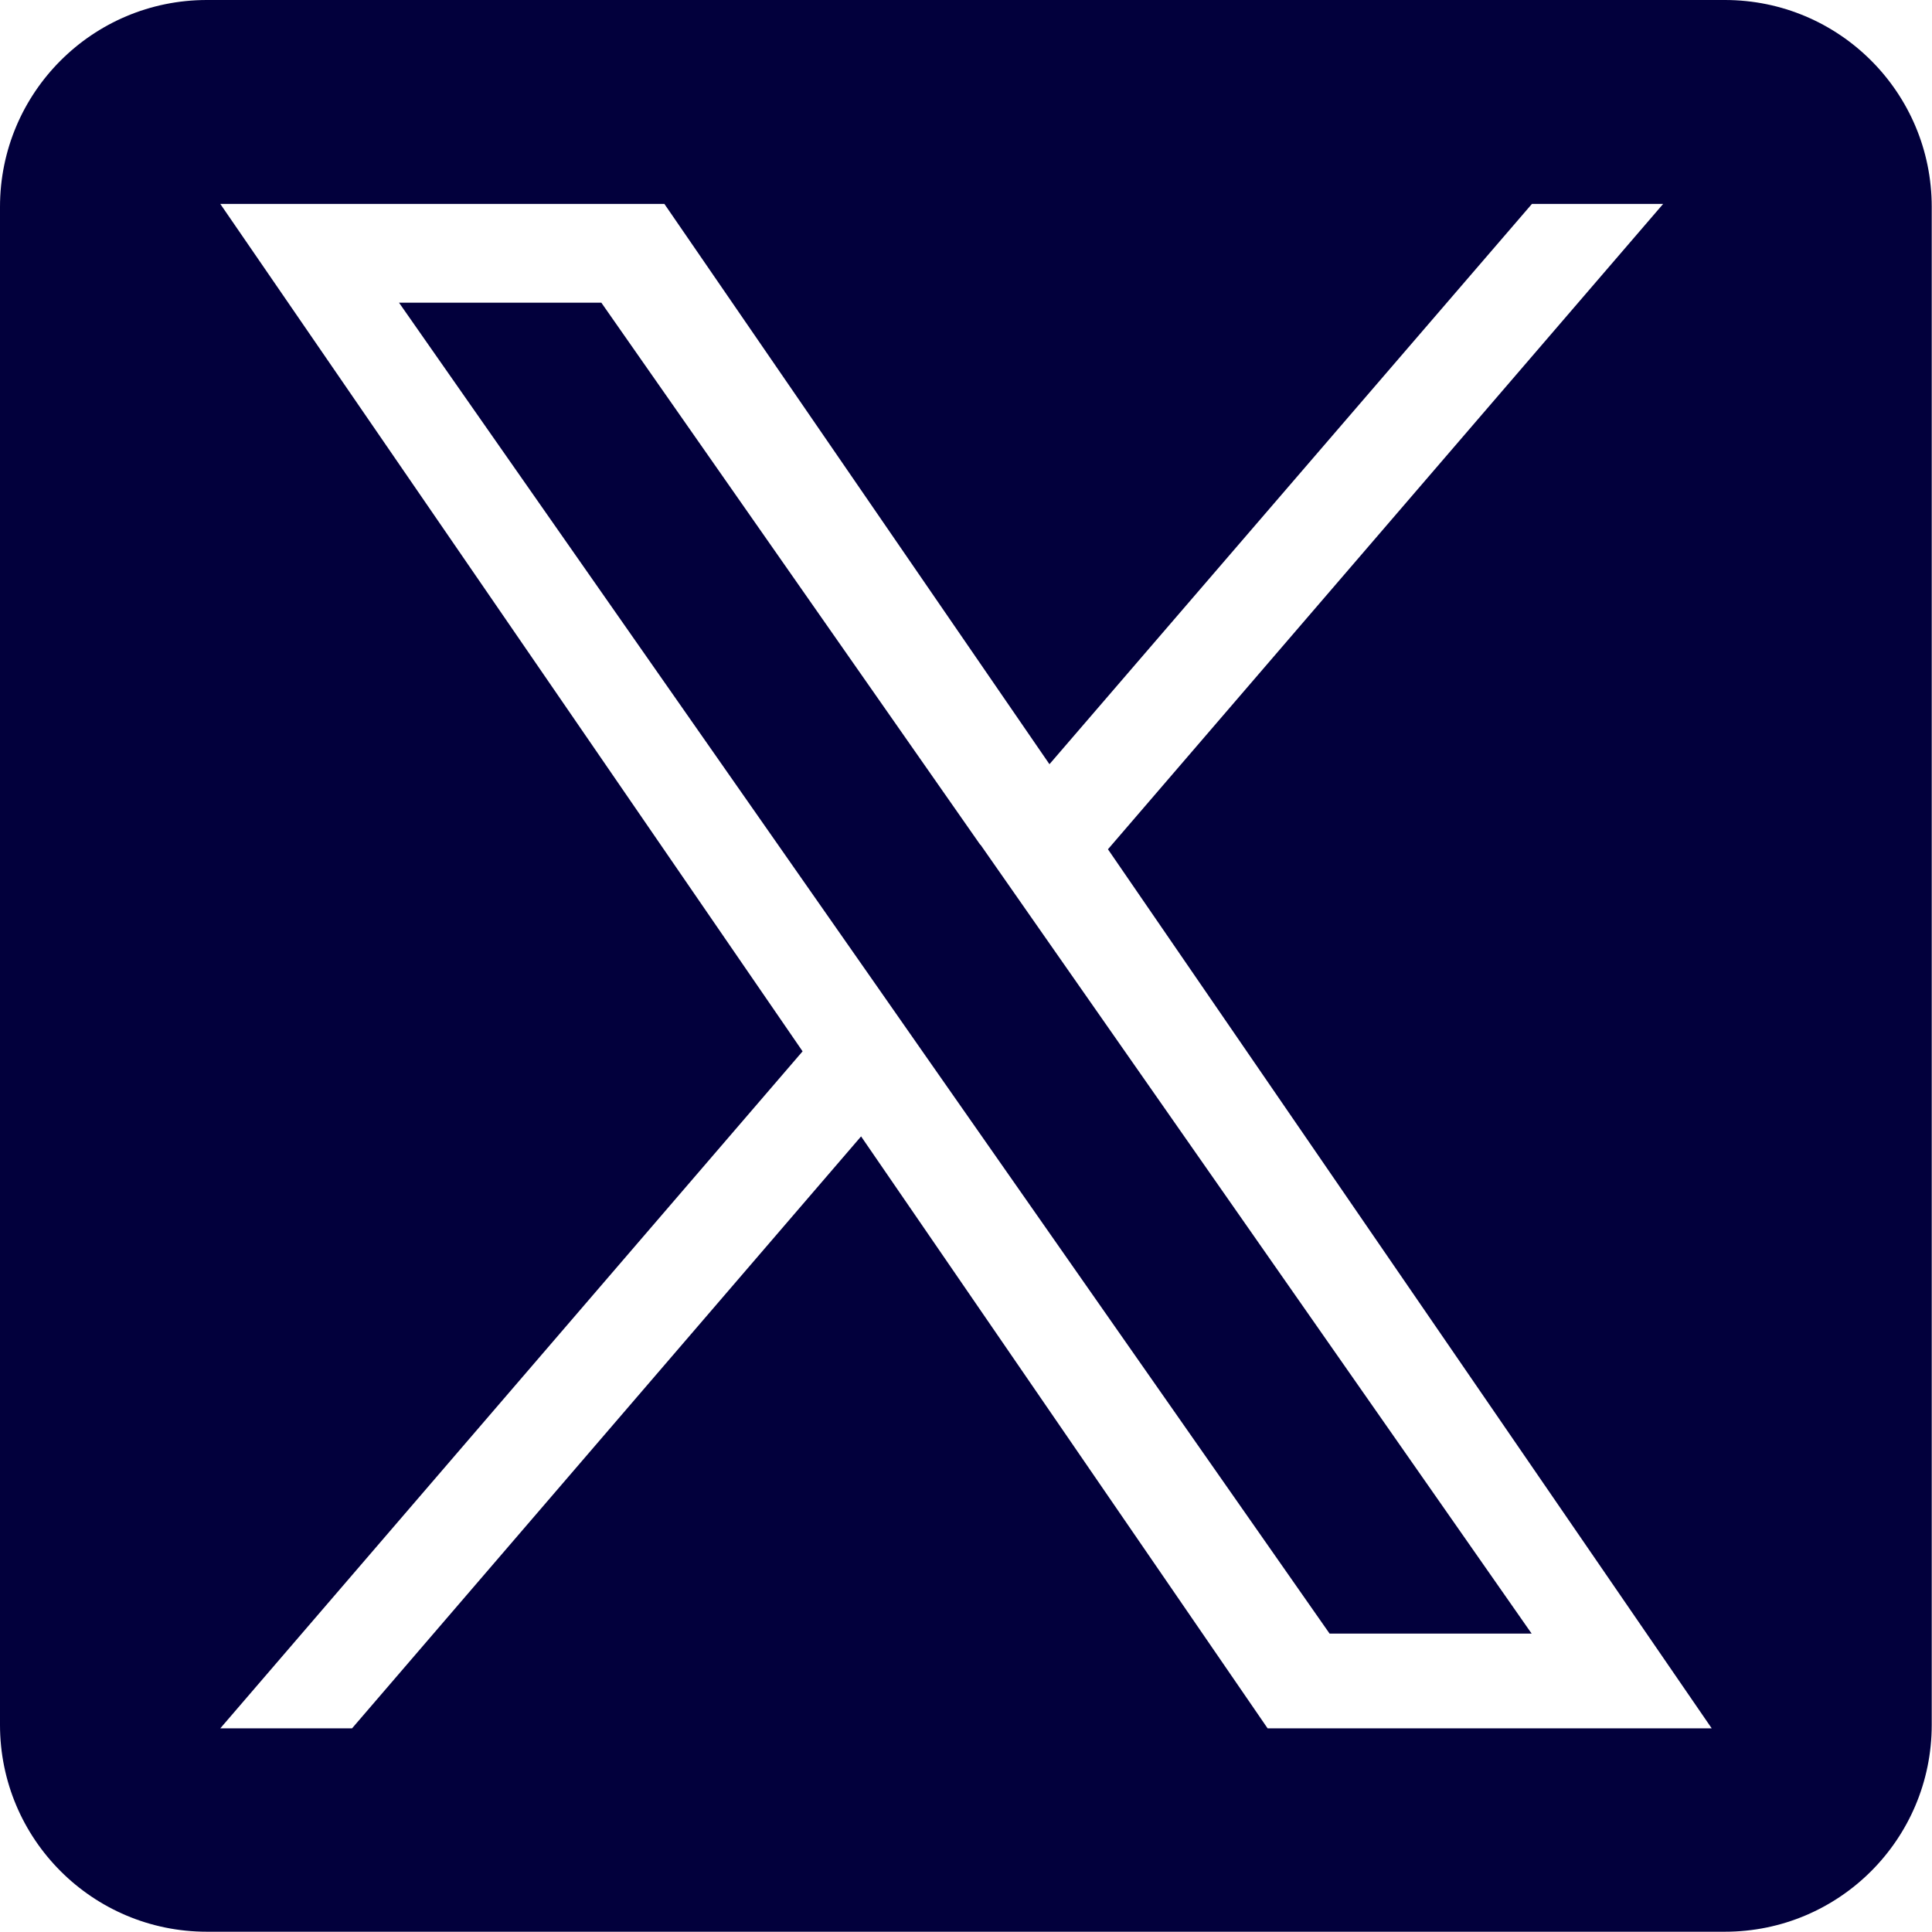
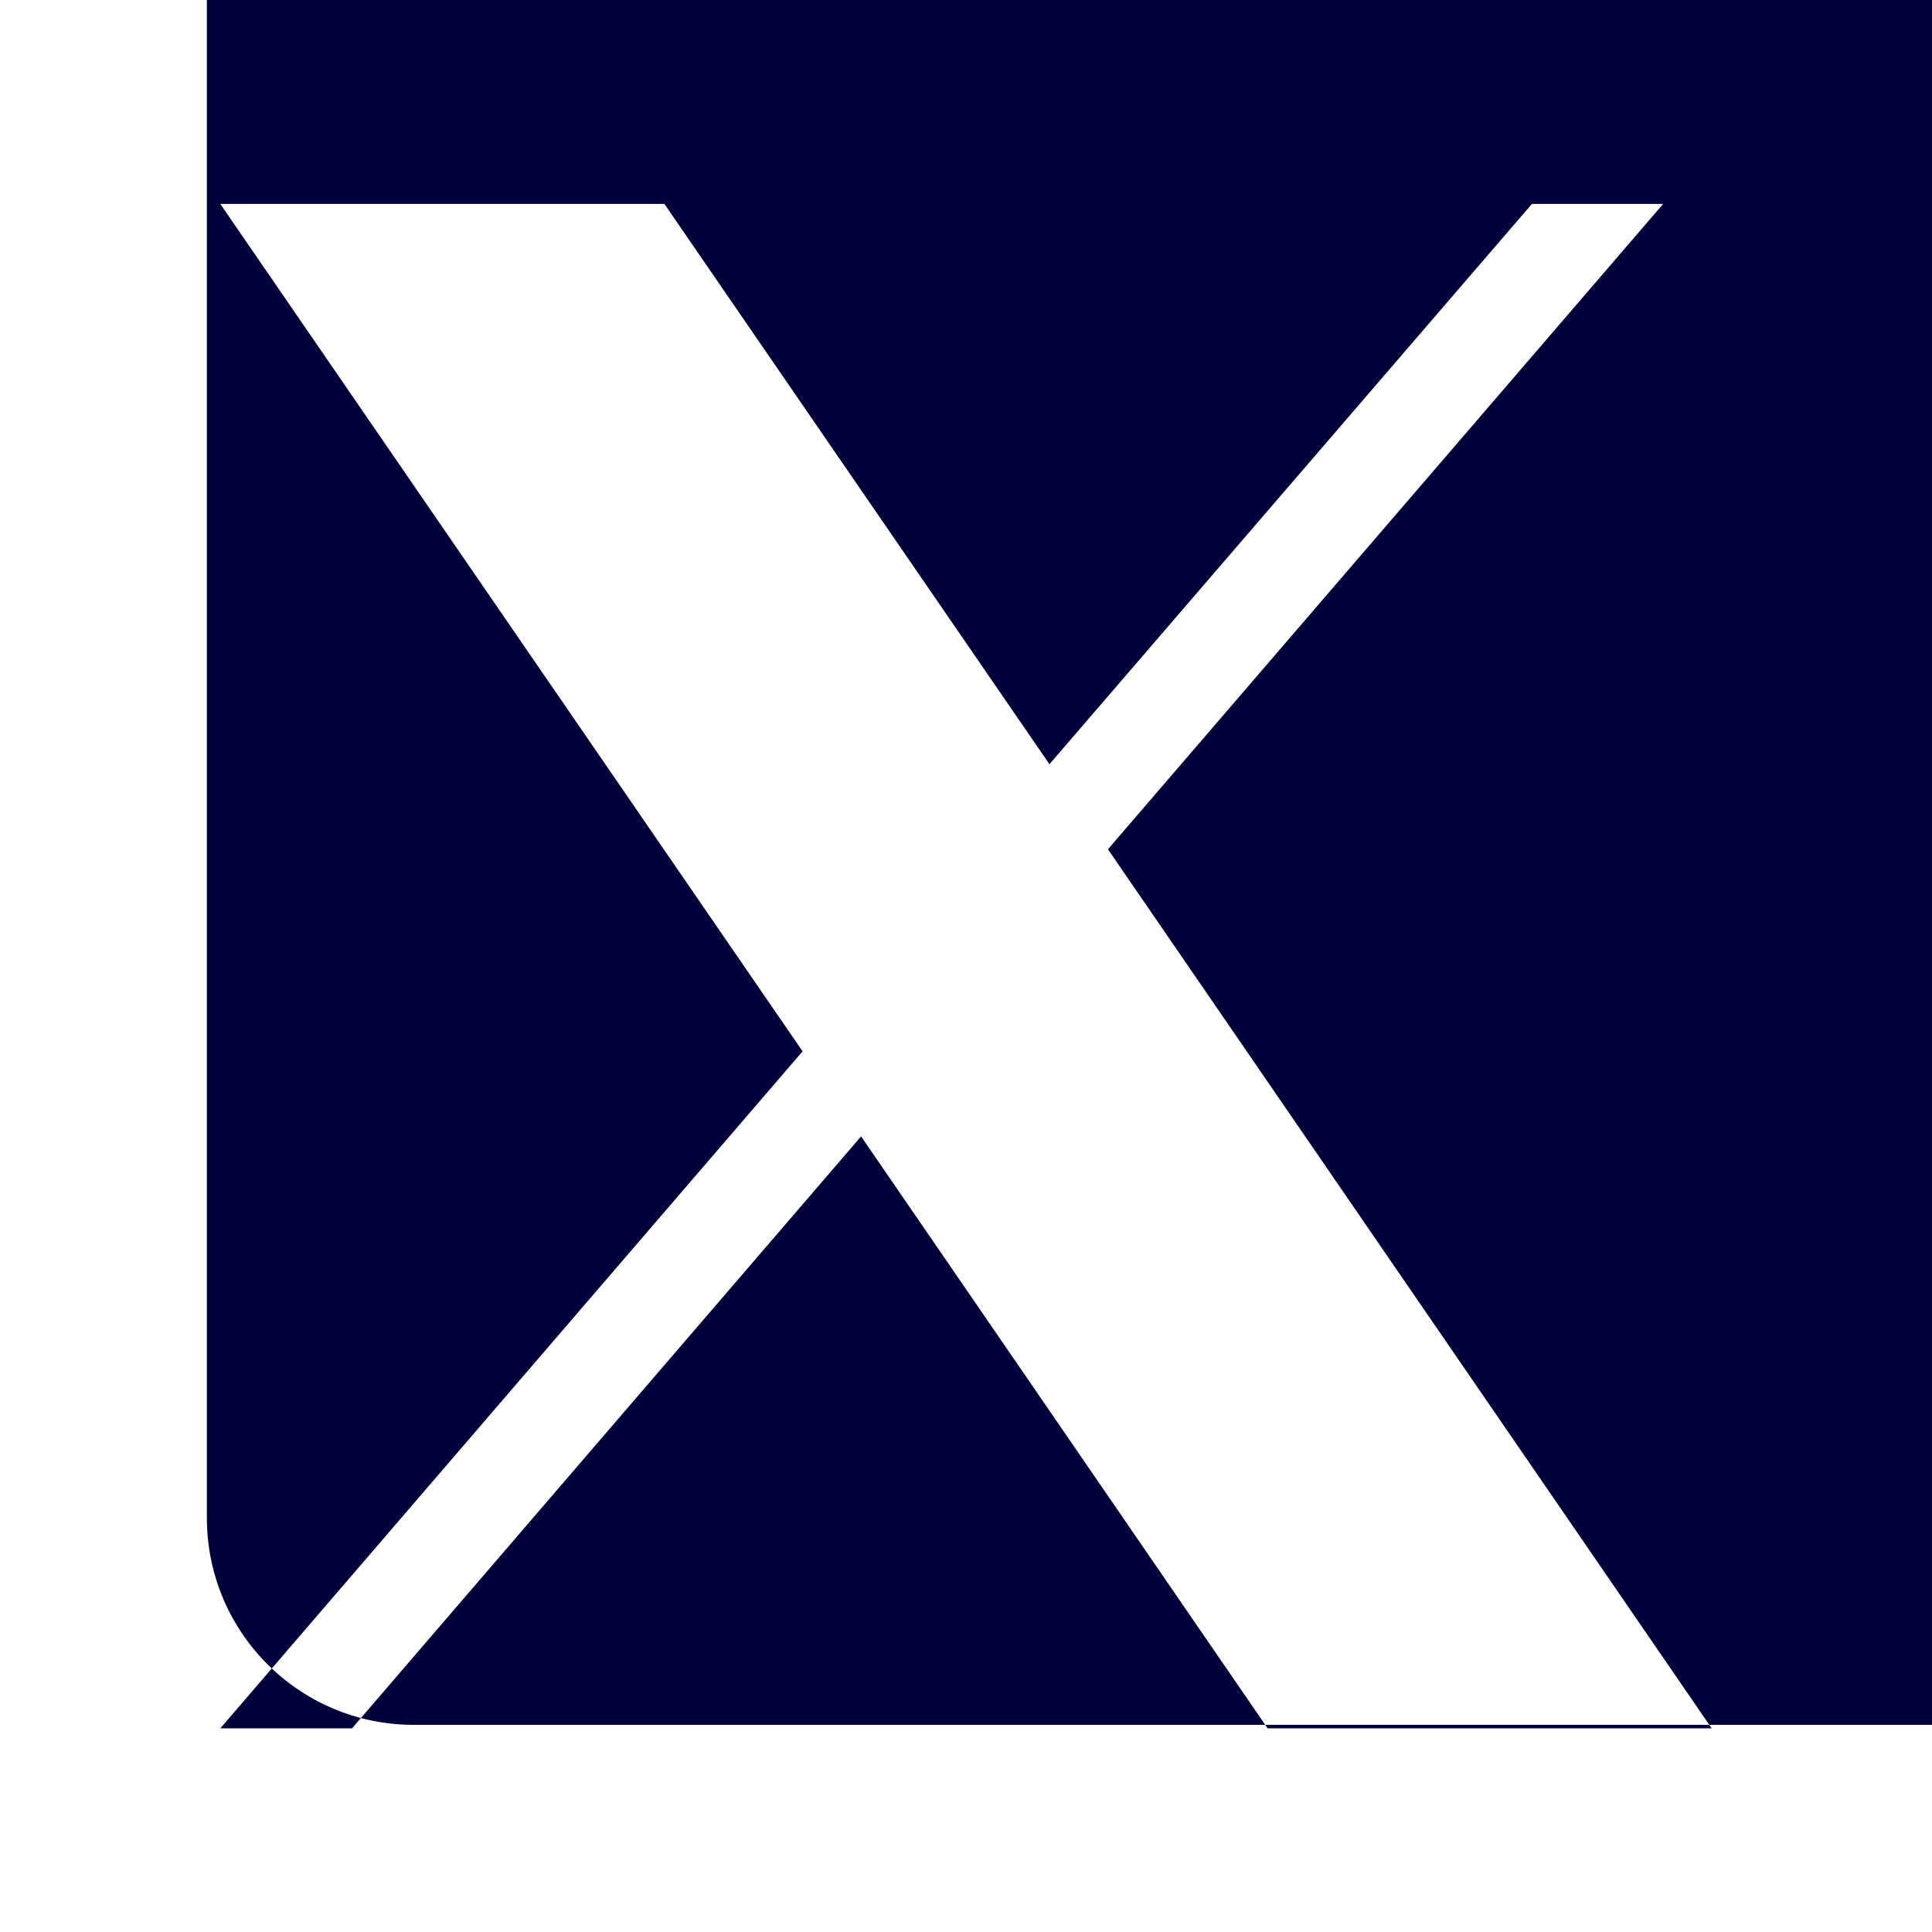
<svg xmlns="http://www.w3.org/2000/svg" id="Layer_1" version="1.1" viewBox="0 0 72 72">
  <defs>
    <style>
      .st0 {
        fill: #02003c;
      }
    </style>
  </defs>
  <g id="Group_17">
-     <path id="Path_33" class="st0" d="M64.29,0H7.71C3.45,0,0,3.45,0,7.71v56.57c0,4.26,3.45,7.71,7.71,7.71h56.57c4.26,0,7.71-3.45,7.71-7.71V7.71c0-4.26-3.45-7.71-7.71-7.71M47.24,64.41l-15.15-22.06-18.97,22.06h-4.91l21.7-25.23L8.21,7.6h16.55l14.35,20.88L57.09,7.6h4.89l-20.69,24.05,22.5,32.76h-16.54Z" />
-     <path id="Path_34" class="st0" d="M36.53,31.48l-14.12-20.2h-7.54l17.5,25.03,2.2,3.15,14.98,21.42h7.53l-18.34-26.25-2.2-3.15Z" />
+     <path id="Path_33" class="st0" d="M64.29,0H7.71v56.57c0,4.26,3.45,7.71,7.71,7.71h56.57c4.26,0,7.71-3.45,7.71-7.71V7.71c0-4.26-3.45-7.71-7.71-7.71M47.24,64.41l-15.15-22.06-18.97,22.06h-4.91l21.7-25.23L8.21,7.6h16.55l14.35,20.88L57.09,7.6h4.89l-20.69,24.05,22.5,32.76h-16.54Z" />
  </g>
</svg>